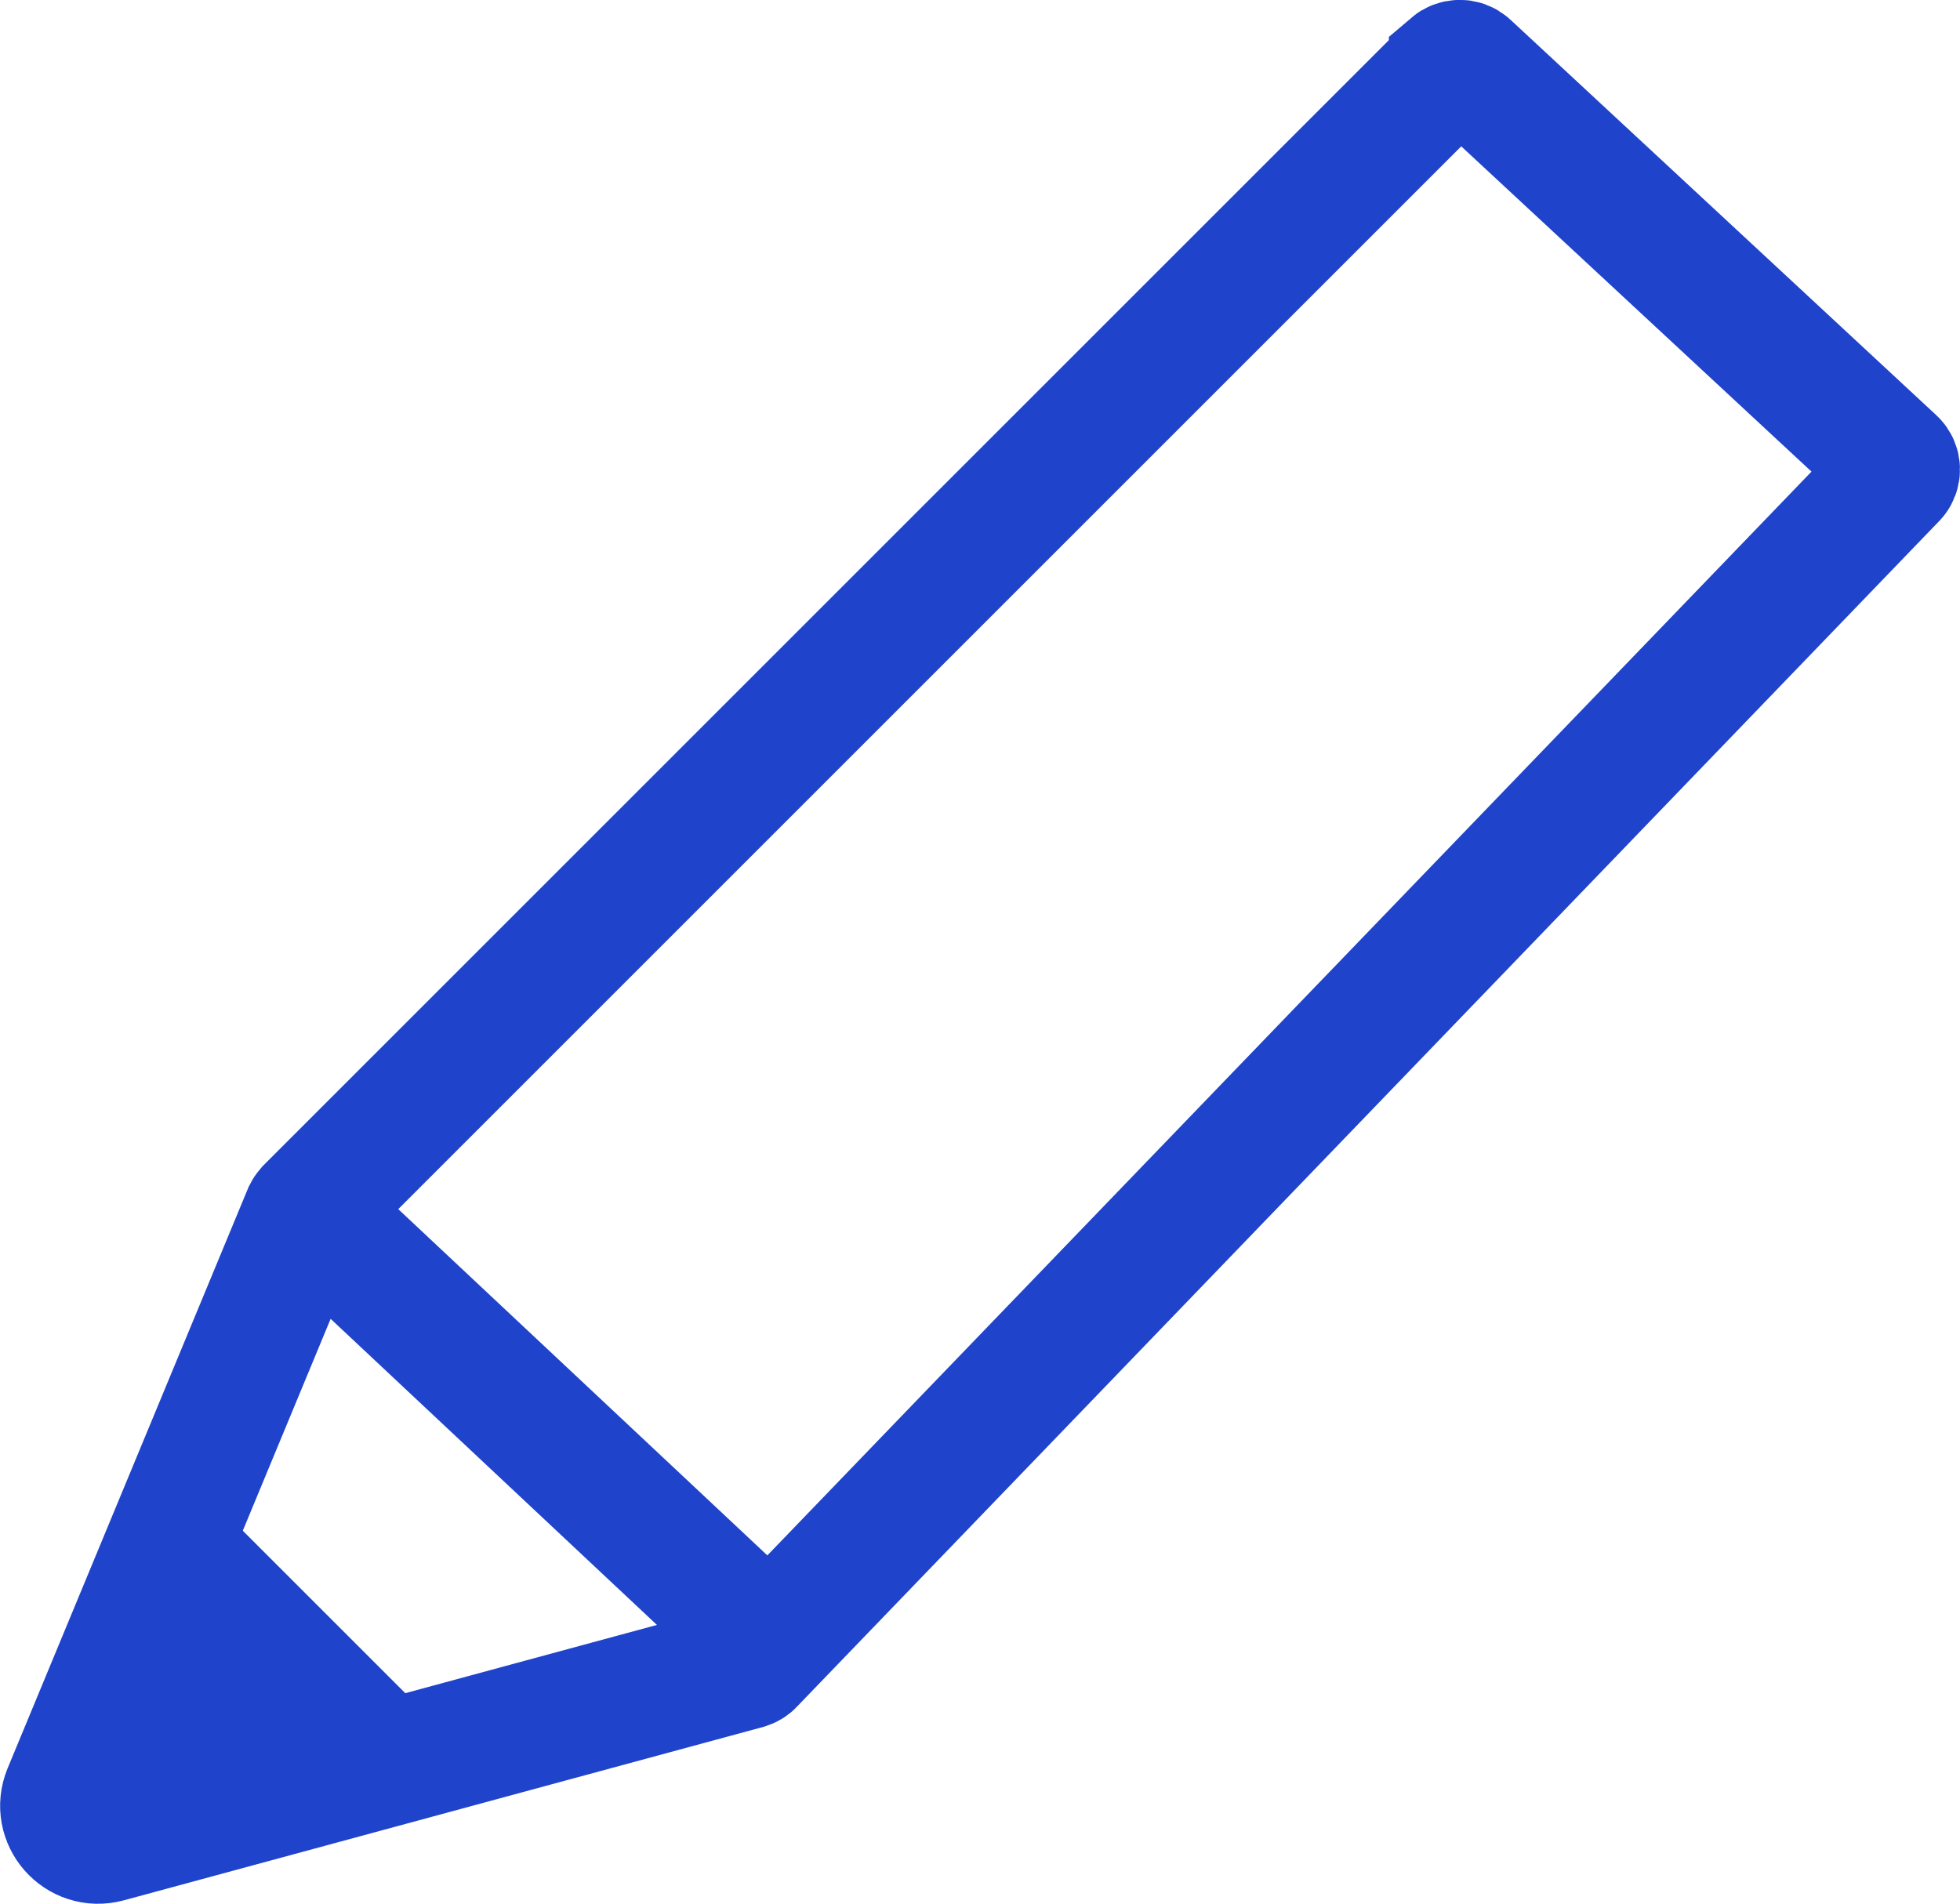
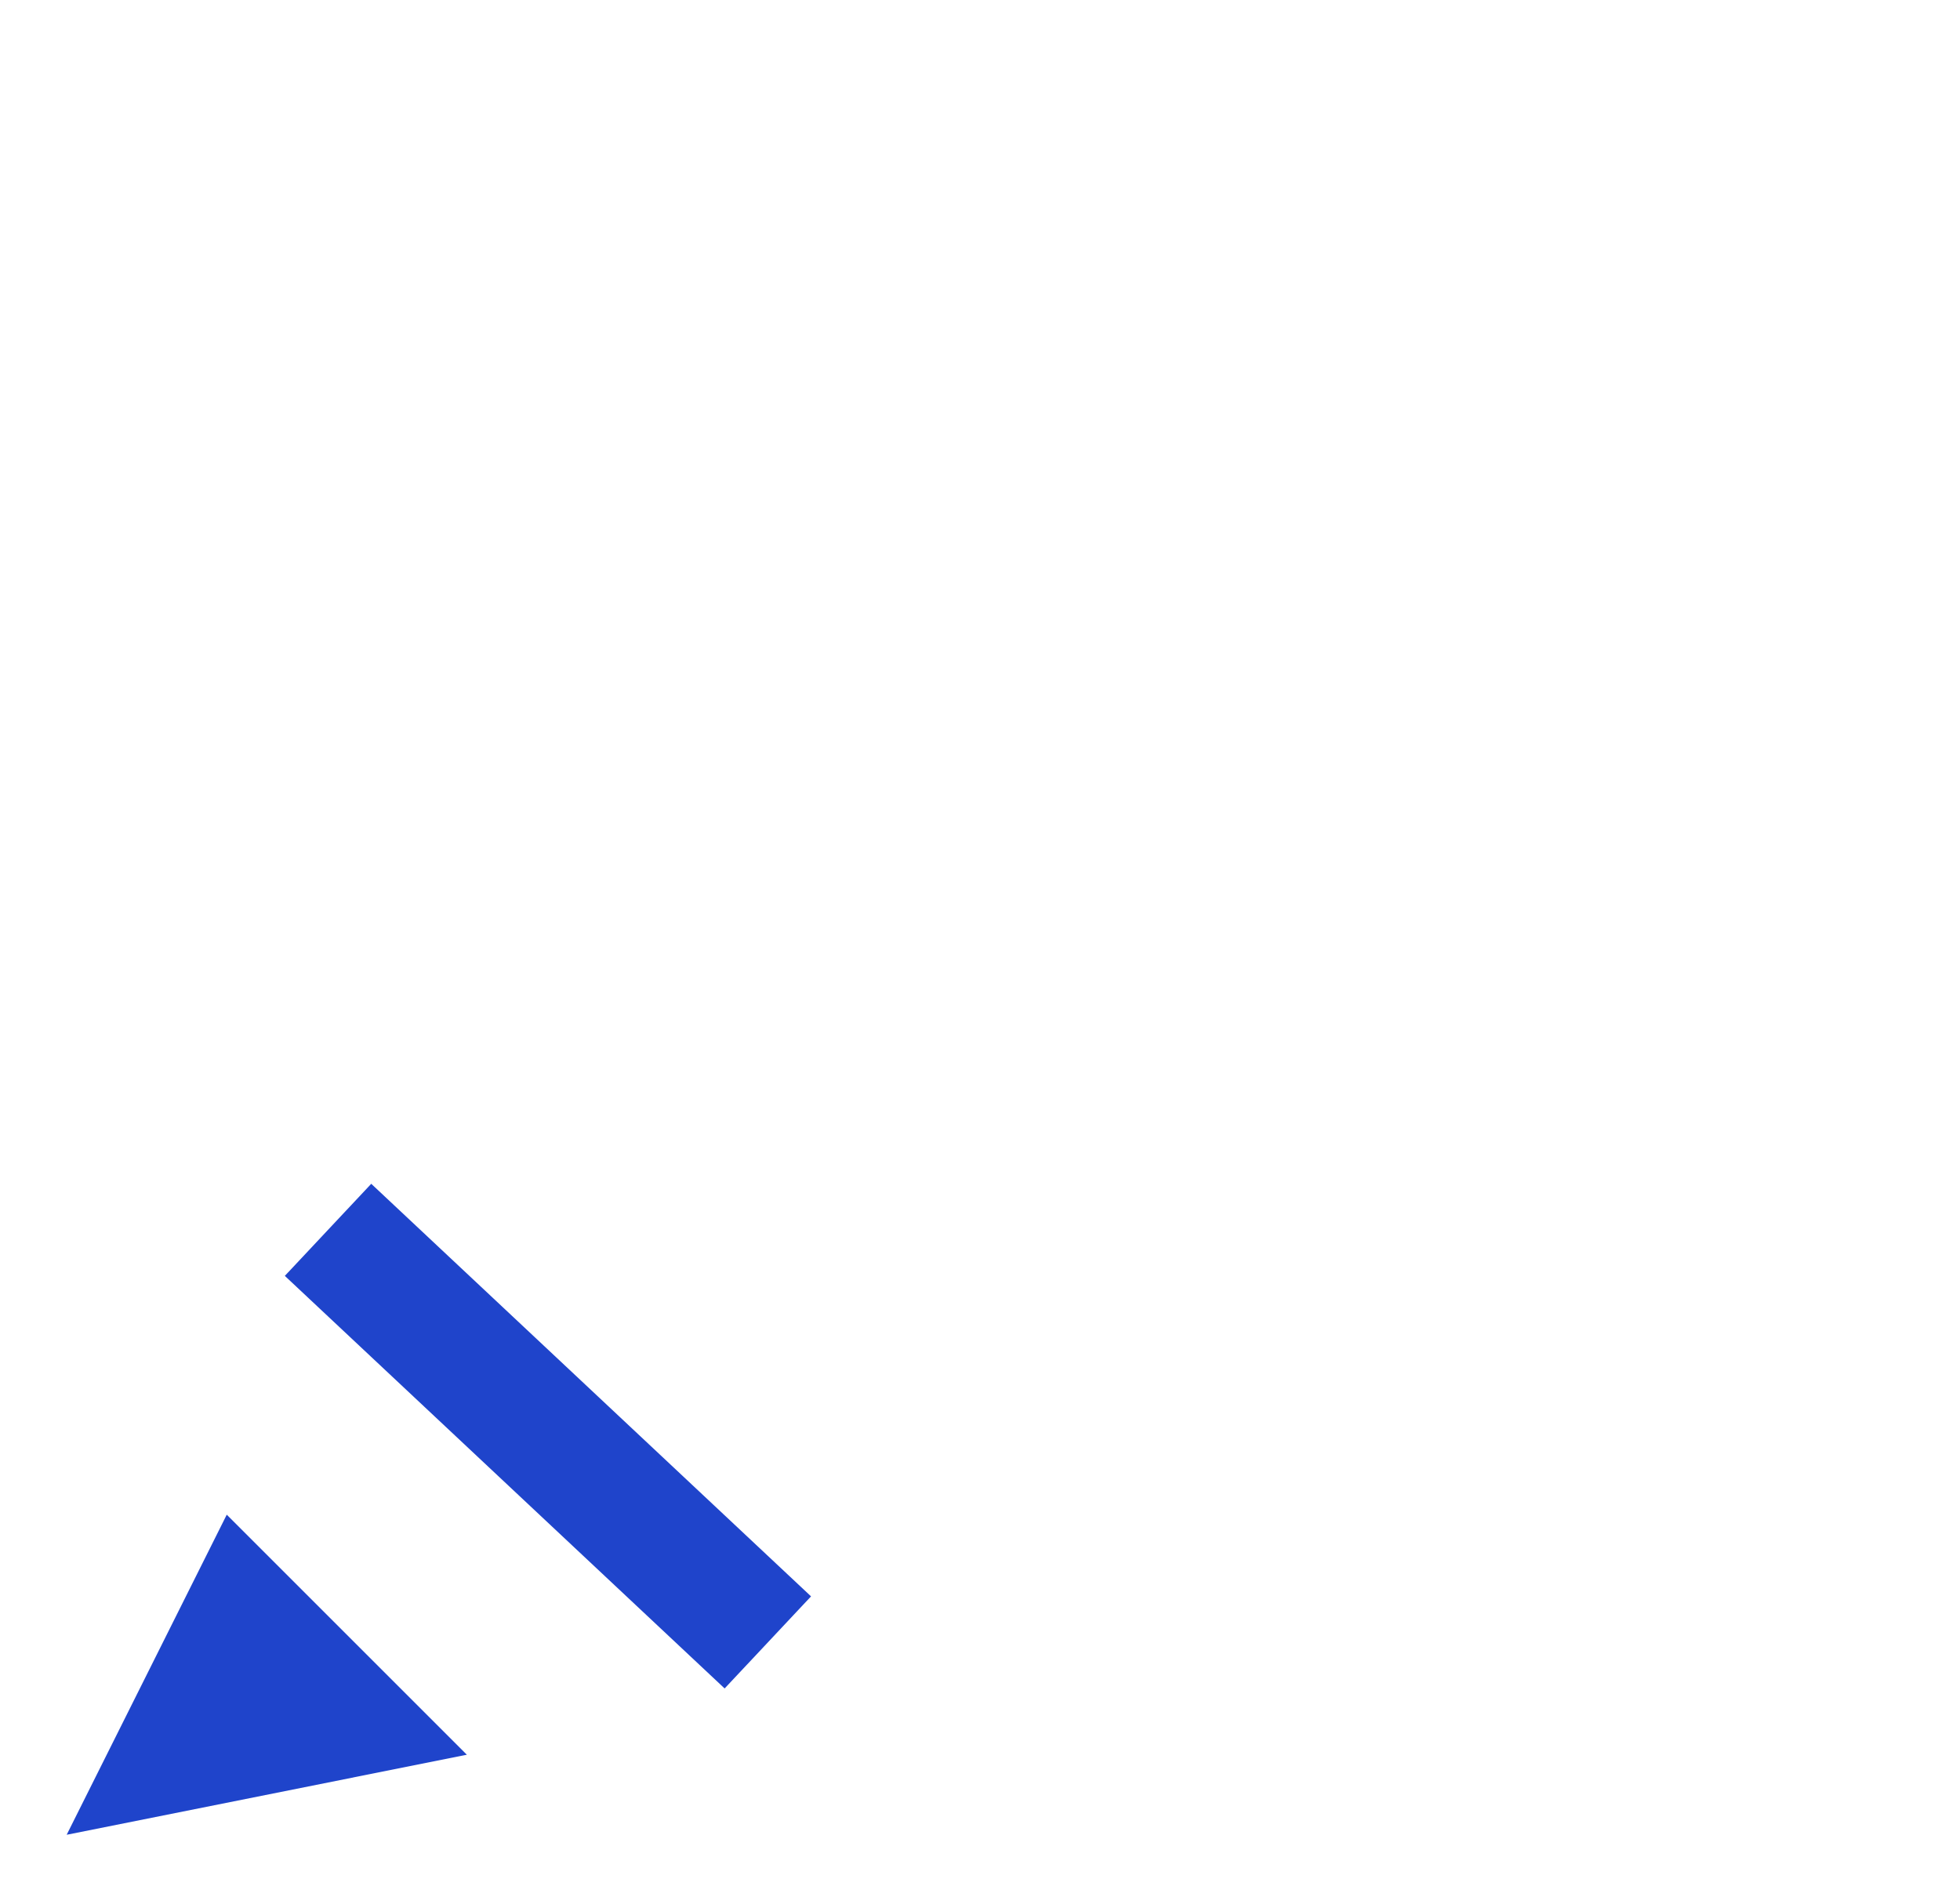
<svg xmlns="http://www.w3.org/2000/svg" id="_レイヤー_2" viewBox="0 0 62.08 60.32">
  <defs>
    <style>.cls-1{fill:none;stroke:#1f44cb;stroke-miterlimit:10;stroke-width:4px;}</style>
  </defs>
  <g id="_シスてむフロー">
    <polygon class="cls-1" points="7.73 51.36 10.73 54.36 5.73 55.36 7.73 51.36" />
-     <path class="cls-1" d="M45.99,2.1L9.78,38.31s-.06.07-.08.11l-7.61,18.36c-.35.85.42,1.73,1.31,1.49l20.24-5.49c.06-.02.12-.05.16-.1L59.98,15.12c.14-.14.13-.37-.01-.5l-13.49-12.53c-.14-.13-.35-.12-.49,0Z" />
    <line class="cls-1" x1="10.39" y1="38.96" x2="24.32" y2="52.03" />
  </g>
</svg>